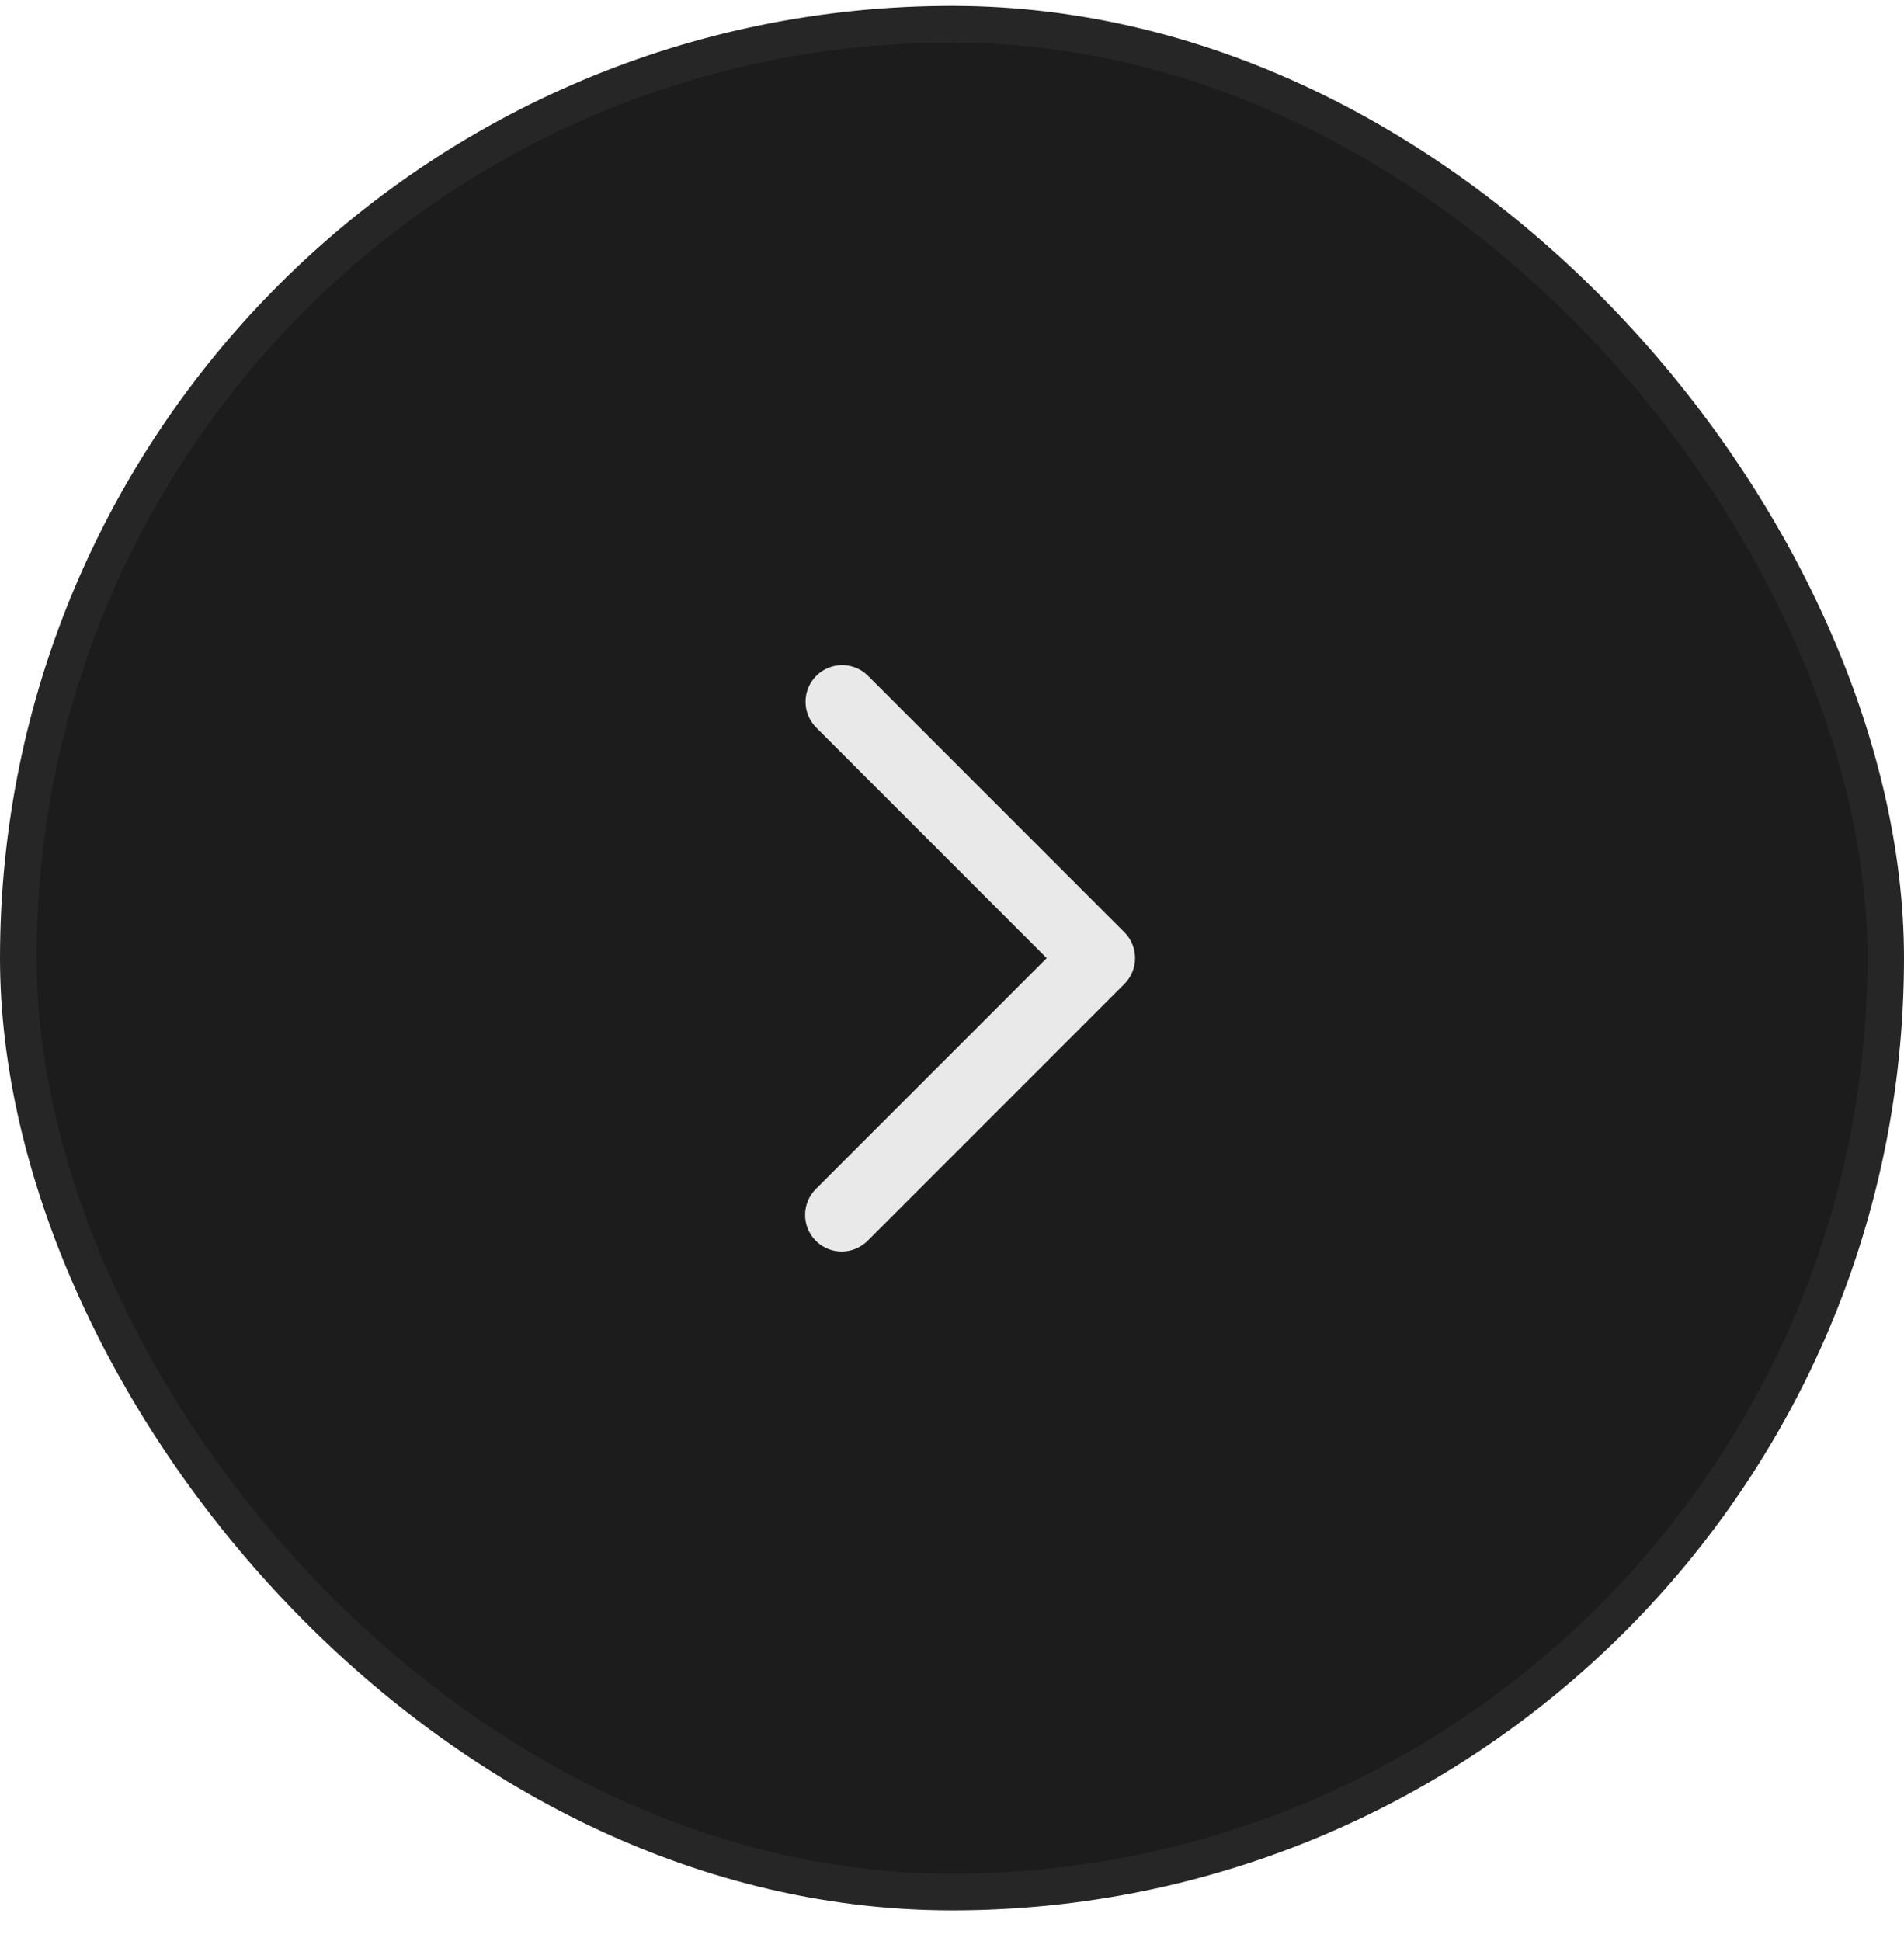
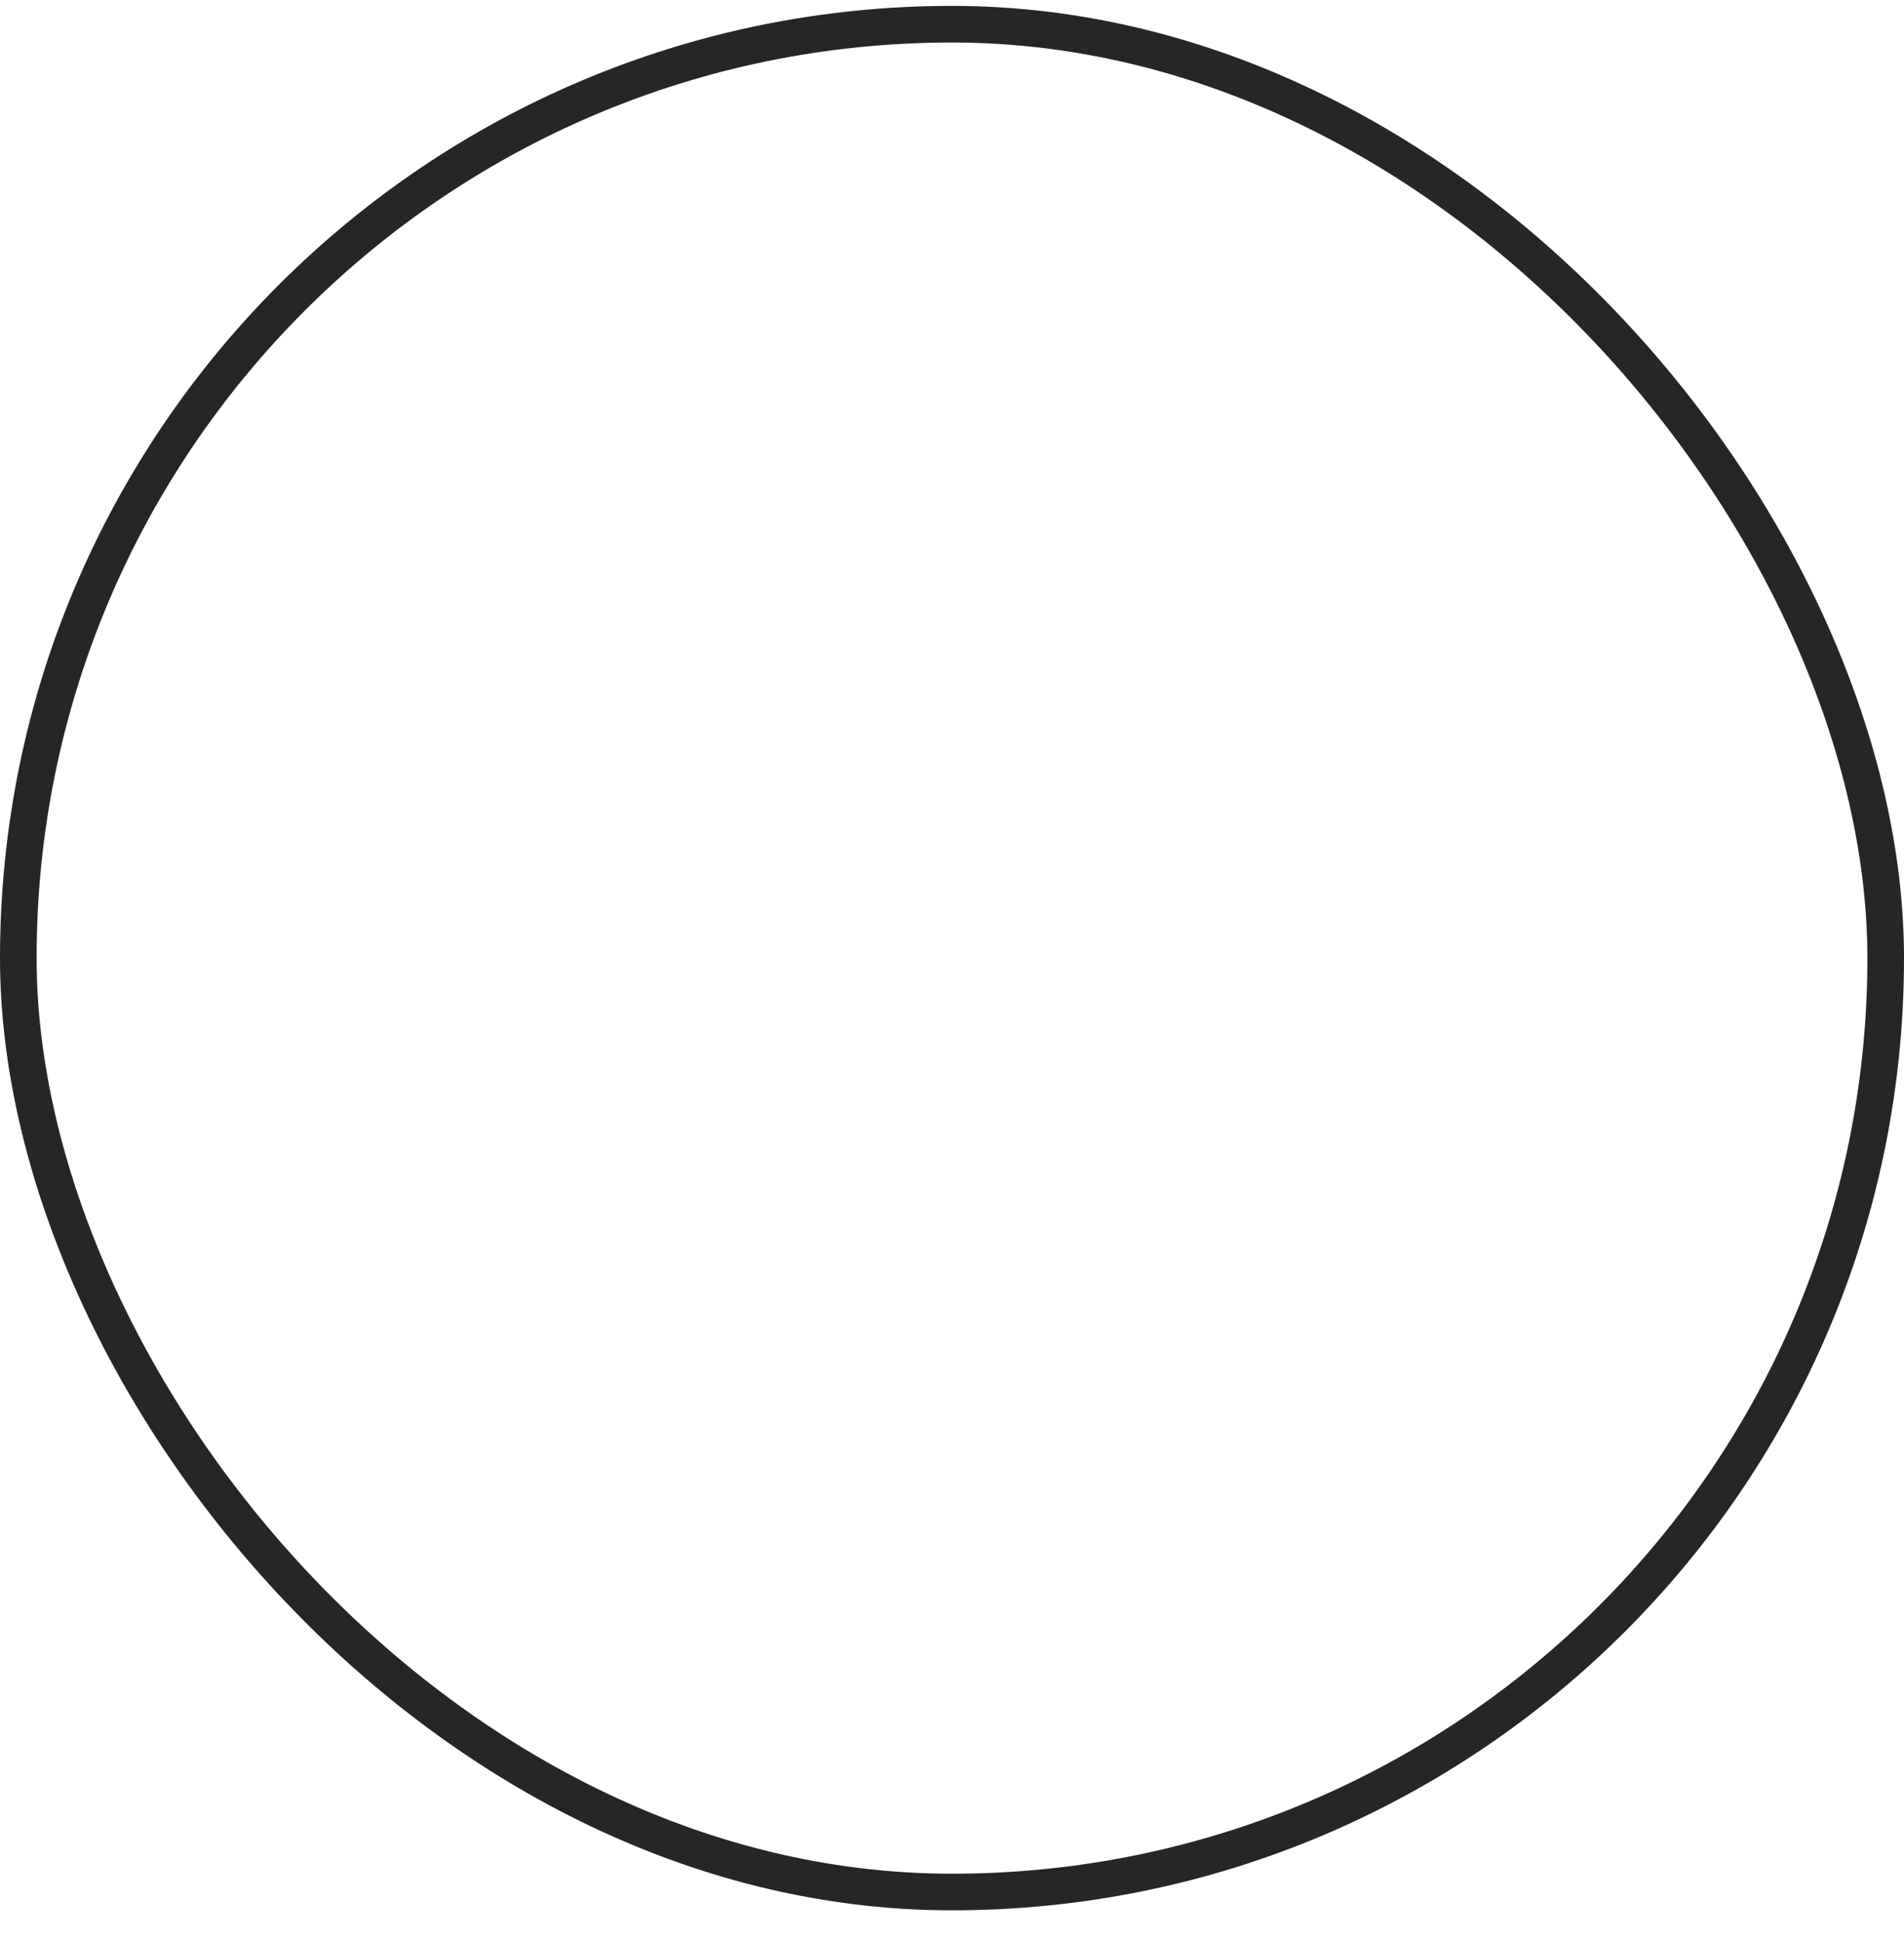
<svg xmlns="http://www.w3.org/2000/svg" width="52" height="53" viewBox="0 0 52 53" fill="none">
-   <rect x="0.5" y="0.661" width="51" height="51" rx="25.5" fill="#1C1C1C" />
  <rect x="0.5" y="0.661" width="51" height="51" rx="25.5" stroke="#262626" />
-   <path d="M22.293 18.454C22.105 18.641 22 18.895 22 19.161C22 19.426 22.105 19.68 22.293 19.868L28.586 26.161L22.293 32.454C22.198 32.546 22.121 32.656 22.069 32.778C22.017 32.9 21.989 33.032 21.988 33.164C21.987 33.297 22.012 33.429 22.062 33.552C22.113 33.675 22.187 33.786 22.281 33.88C22.375 33.974 22.486 34.048 22.609 34.099C22.732 34.149 22.864 34.174 22.996 34.173C23.129 34.172 23.26 34.144 23.382 34.092C23.504 34.039 23.615 33.963 23.707 33.868L30.707 26.868C30.895 26.68 31 26.426 31 26.161C31 25.895 30.895 25.641 30.707 25.454L23.707 18.454C23.52 18.266 23.265 18.161 23 18.161C22.735 18.161 22.48 18.266 22.293 18.454Z" fill="#E9E9E9" />
</svg>